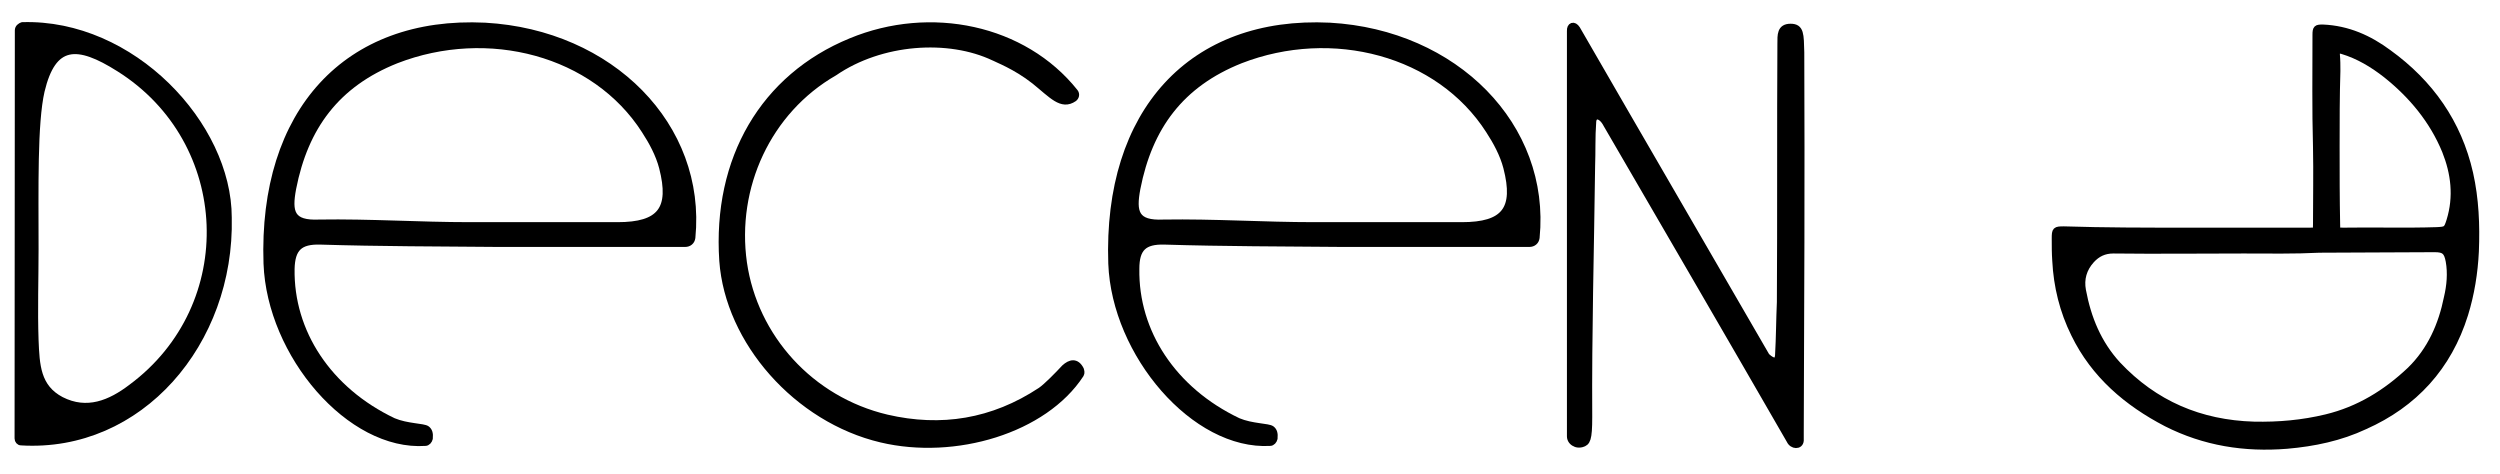
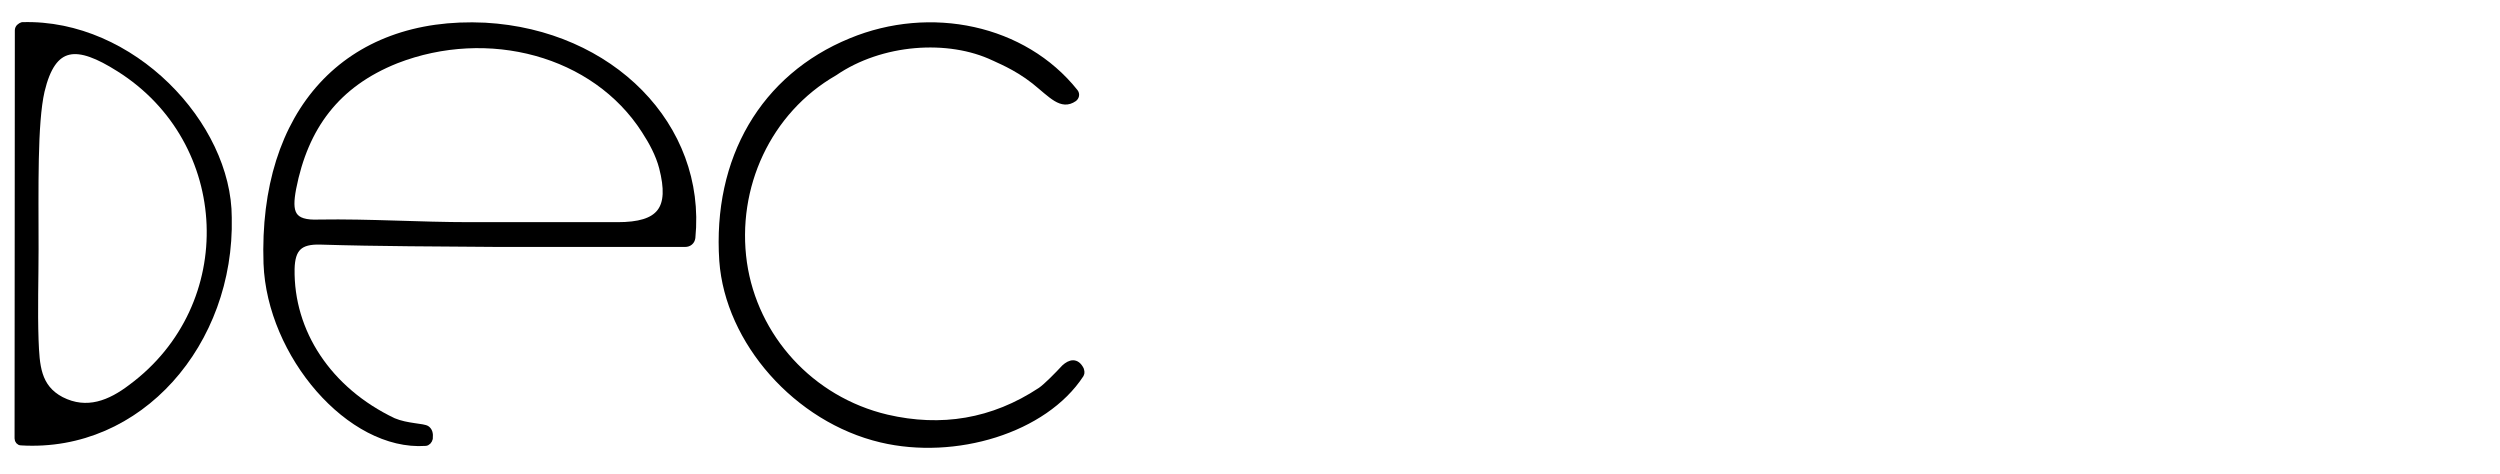
<svg xmlns="http://www.w3.org/2000/svg" id="Capa_1" x="0px" y="0px" viewBox="0 0 955 181" style="enable-background:new 0 0 955 181;" xml:space="preserve">
  <style type="text/css">	.st0{stroke:#000000;stroke-width:2.268;stroke-linecap:round;stroke-linejoin:round;stroke-miterlimit:10;}</style>
-   <path class="st0" d="M587,90.8c-0.2,1.5-1.3,2.4-2.8,2.4h-71.3c-22.6-0.2-45.4-0.2-68.1-0.9c-7.8-0.2-10.7,2.6-10.7,10.4 c-0.4,24.1,14.1,46.3,38.9,58.1c5.2,2.2,11.5,2,12.8,3c0.9,0.7,1.3,1.7,1.1,3.7c-0.2,0.9-0.9,1.7-1.7,1.7 c-28.9,1.7-59.4-33.9-60.7-68.5c-2-58.1,30.7-93.5,83.5-90.9C555.9,12.5,591.2,48.1,587,90.8z M502,86h0.7h55.7 c16.3,0,21.1-6.1,17-22c-1.3-5-3.9-9.8-6.7-14.1c-19.1-29.8-59.8-40.4-94.8-26.8c-22.8,9.1-34.8,25.4-39.4,48.9 c-1.7,9.1-0.7,13.5,10,13C463.9,84.7,482.6,86,502,86z" />
  <path class="st0" d="M264.5,90.8c-0.2,1.5-1.3,2.4-2.8,2.4h-71.3C167.8,93,145,93,122.3,92.3c-7.8-0.2-10.7,2.6-10.9,10.4 c-0.4,24.1,14.1,46.3,38.9,58.1c5.2,2.2,11.5,2,12.8,3c0.9,0.7,1.3,1.7,1.1,3.7c-0.2,0.9-0.9,1.7-1.7,1.7 c-28.9,2-59.4-33.7-60.7-68.5c-2-58.1,30.7-93.5,83.5-90.9C233.4,12.5,268.7,48.1,264.5,90.8z M179.5,86h0.7h55.7 c16.3,0,21.1-6.1,17-22c-1.3-5-3.9-9.8-6.7-14.1c-19.1-29.8-59.8-40.4-94.8-26.8C128.6,32.2,116.6,48.5,112,72 c-1.7,9.1-0.7,13.5,10,13C141.4,84.7,160.1,86,179.5,86z" />
-   <path class="st0" d="M602.5,11c24.1,41.8,48.3,83.3,72.4,125c2.8,2.6,4.1,2,4.3-0.2c0.4-7,0.4-13.7,0.7-20.4 c0.2-31.3,0-67.4,0.2-98.7c0-3.3-0.2-6.5,3.9-6.5c4.1,0,3.9,3,4.1,9.8c0.2,47.8,0,97.4-0.2,145v3.3c-0.2,2.4-3.3,2.2-4.3,0 c-23.9-41.5-47.4-81.8-70-120.7c-2-3.9-5-4.1-5-0.7c-0.4,5-0.2,11.5-0.4,16.5c-0.4,32.4-1.3,63.5-1.1,95.9c0,8.7-0.7,9.8-2.8,10.4 c-0.7,0.2-1.5,0.2-2.2,0c-0.2,0-0.2-0.2-0.4-0.2c-1.1-0.4-2-1.5-2-2.8V11.8C599.6,9.7,601.2,9,602.5,11z" />
  <path class="st0" d="M6.8,11.6c0-1.1,0.9-1.7,1.7-2c42-1.3,78.9,38.1,78.9,73.5C88.5,130.9,53.5,171.8,8,169c-0.7,0-1.3-0.7-1.3-1.5 L6.8,11.6L6.8,11.6z M13.6,95.1C14.2,95.1,13.1,95.1,13.6,95.1c0,11.5-0.4,23.3,0,34.8c0.4,9.6,0.7,18,9.8,22.8 c9.8,5,18.7,1.3,26.7-4.8c42-31.1,39.4-93.9-4.6-121.6c-16.1-10.2-25.2-10-29.6,8.5C13.1,47.1,13.6,71.6,13.6,95.1z" />
  <path class="st0" d="M410.7,35.1c0.7,0.9,0.4,2-0.4,2.6c-4.8,3.3-8.5-1.3-15.2-6.7c-7.2-5.7-14.8-8.5-15.4-8.9 c-17.4-8.3-43.1-6.5-60.9,5.7c-25.4,14.6-38.7,43.7-34.6,72.6c4.1,28.3,25.4,52.2,54.6,59.1c20.7,4.8,40.4,1.7,58.7-10.4 c2.2-1.5,6.5-5.9,9.1-8.7c2.2-2,4.6-2.6,6.3,0.7c0.2,0.7,0.4,1.3,0,2c-13.9,21.3-48.1,31.5-76.3,24.8c-32.2-7.6-58.5-37.4-60.7-68.3 c-2.6-38.9,15.7-70.2,49.1-83.9C355.4,3.1,391.1,10.5,410.7,35.1z" />
-   <path class="st0" d="M835.1,88.1h47.2c2.4,0,2.4,0,2.4-2.4c0-9.8,0.2-19.8,0-29.6c-0.4-14.3-0.2-28.5-0.2-42.8 c0-2.6,0.4-2.8,2.8-2.8c9.6,0.4,17.8,4.1,25.2,9.6c15.9,11.5,26.7,26.7,31.1,46.1c2.2,9.8,2.6,19.8,2.2,29.8 c-0.4,8.3-1.7,16.3-4.1,24.1c-6.3,20.2-19.4,34.4-38.3,42.8c-9.4,4.4-19.4,6.5-29.8,7.4c-16.1,1.3-31.5-1.1-46.1-8.5 c-15-7.8-27.6-18.5-35.2-34.1c-4.4-8.9-6.7-18.3-7.2-28.1c-0.2-2.8-0.2-5.7-0.2-8.5c0-3.3,0.2-3.5,3.5-3.5 C804,88.1,819.5,88.1,835.1,88.1z M857.1,95.7C857.1,95.9,857.1,95.9,857.1,95.7c-16.5,0-33.3,0.2-49.8,0c-3.5,0-6.1,1.3-8.3,3.7 c-3,3.3-4.1,7.2-3.3,11.5c2,10.7,5.9,20.2,13.3,28.3c14.1,15,31.5,22.4,52,23c9.4,0.2,18.5-0.6,27.6-2.8c12.4-3,22.8-9.4,32-18.1 c7.8-7.6,12-17.2,14.1-27.6c1.1-4.6,1.5-9.4,0.7-13.9c-0.7-3.7-1.7-4.6-5.4-4.6c-14.6,0-29.4,0.2-43.9,0.2 C876.2,95.9,866.7,95.7,857.1,95.7z M892.6,55.9L892.6,55.9c0,10,0,19.8,0.2,29.8c0,2.4,0,2.4,2.4,2.4c12-0.2,23.7,0.2,35.7-0.2 c3.5-0.2,3.7-0.2,4.8-3.7c2.8-9.1,1.7-18-1.7-26.5c-4.8-11.7-12.8-21.3-22.6-29.1c-5-3.9-10.4-7.2-16.7-9.1c-1.3-0.4-2-0.2-2,1.3 c0.2,2.2,0.2,4.1,0.2,6.3C892.6,36.6,892.6,46.4,892.6,55.9z" />
</svg>